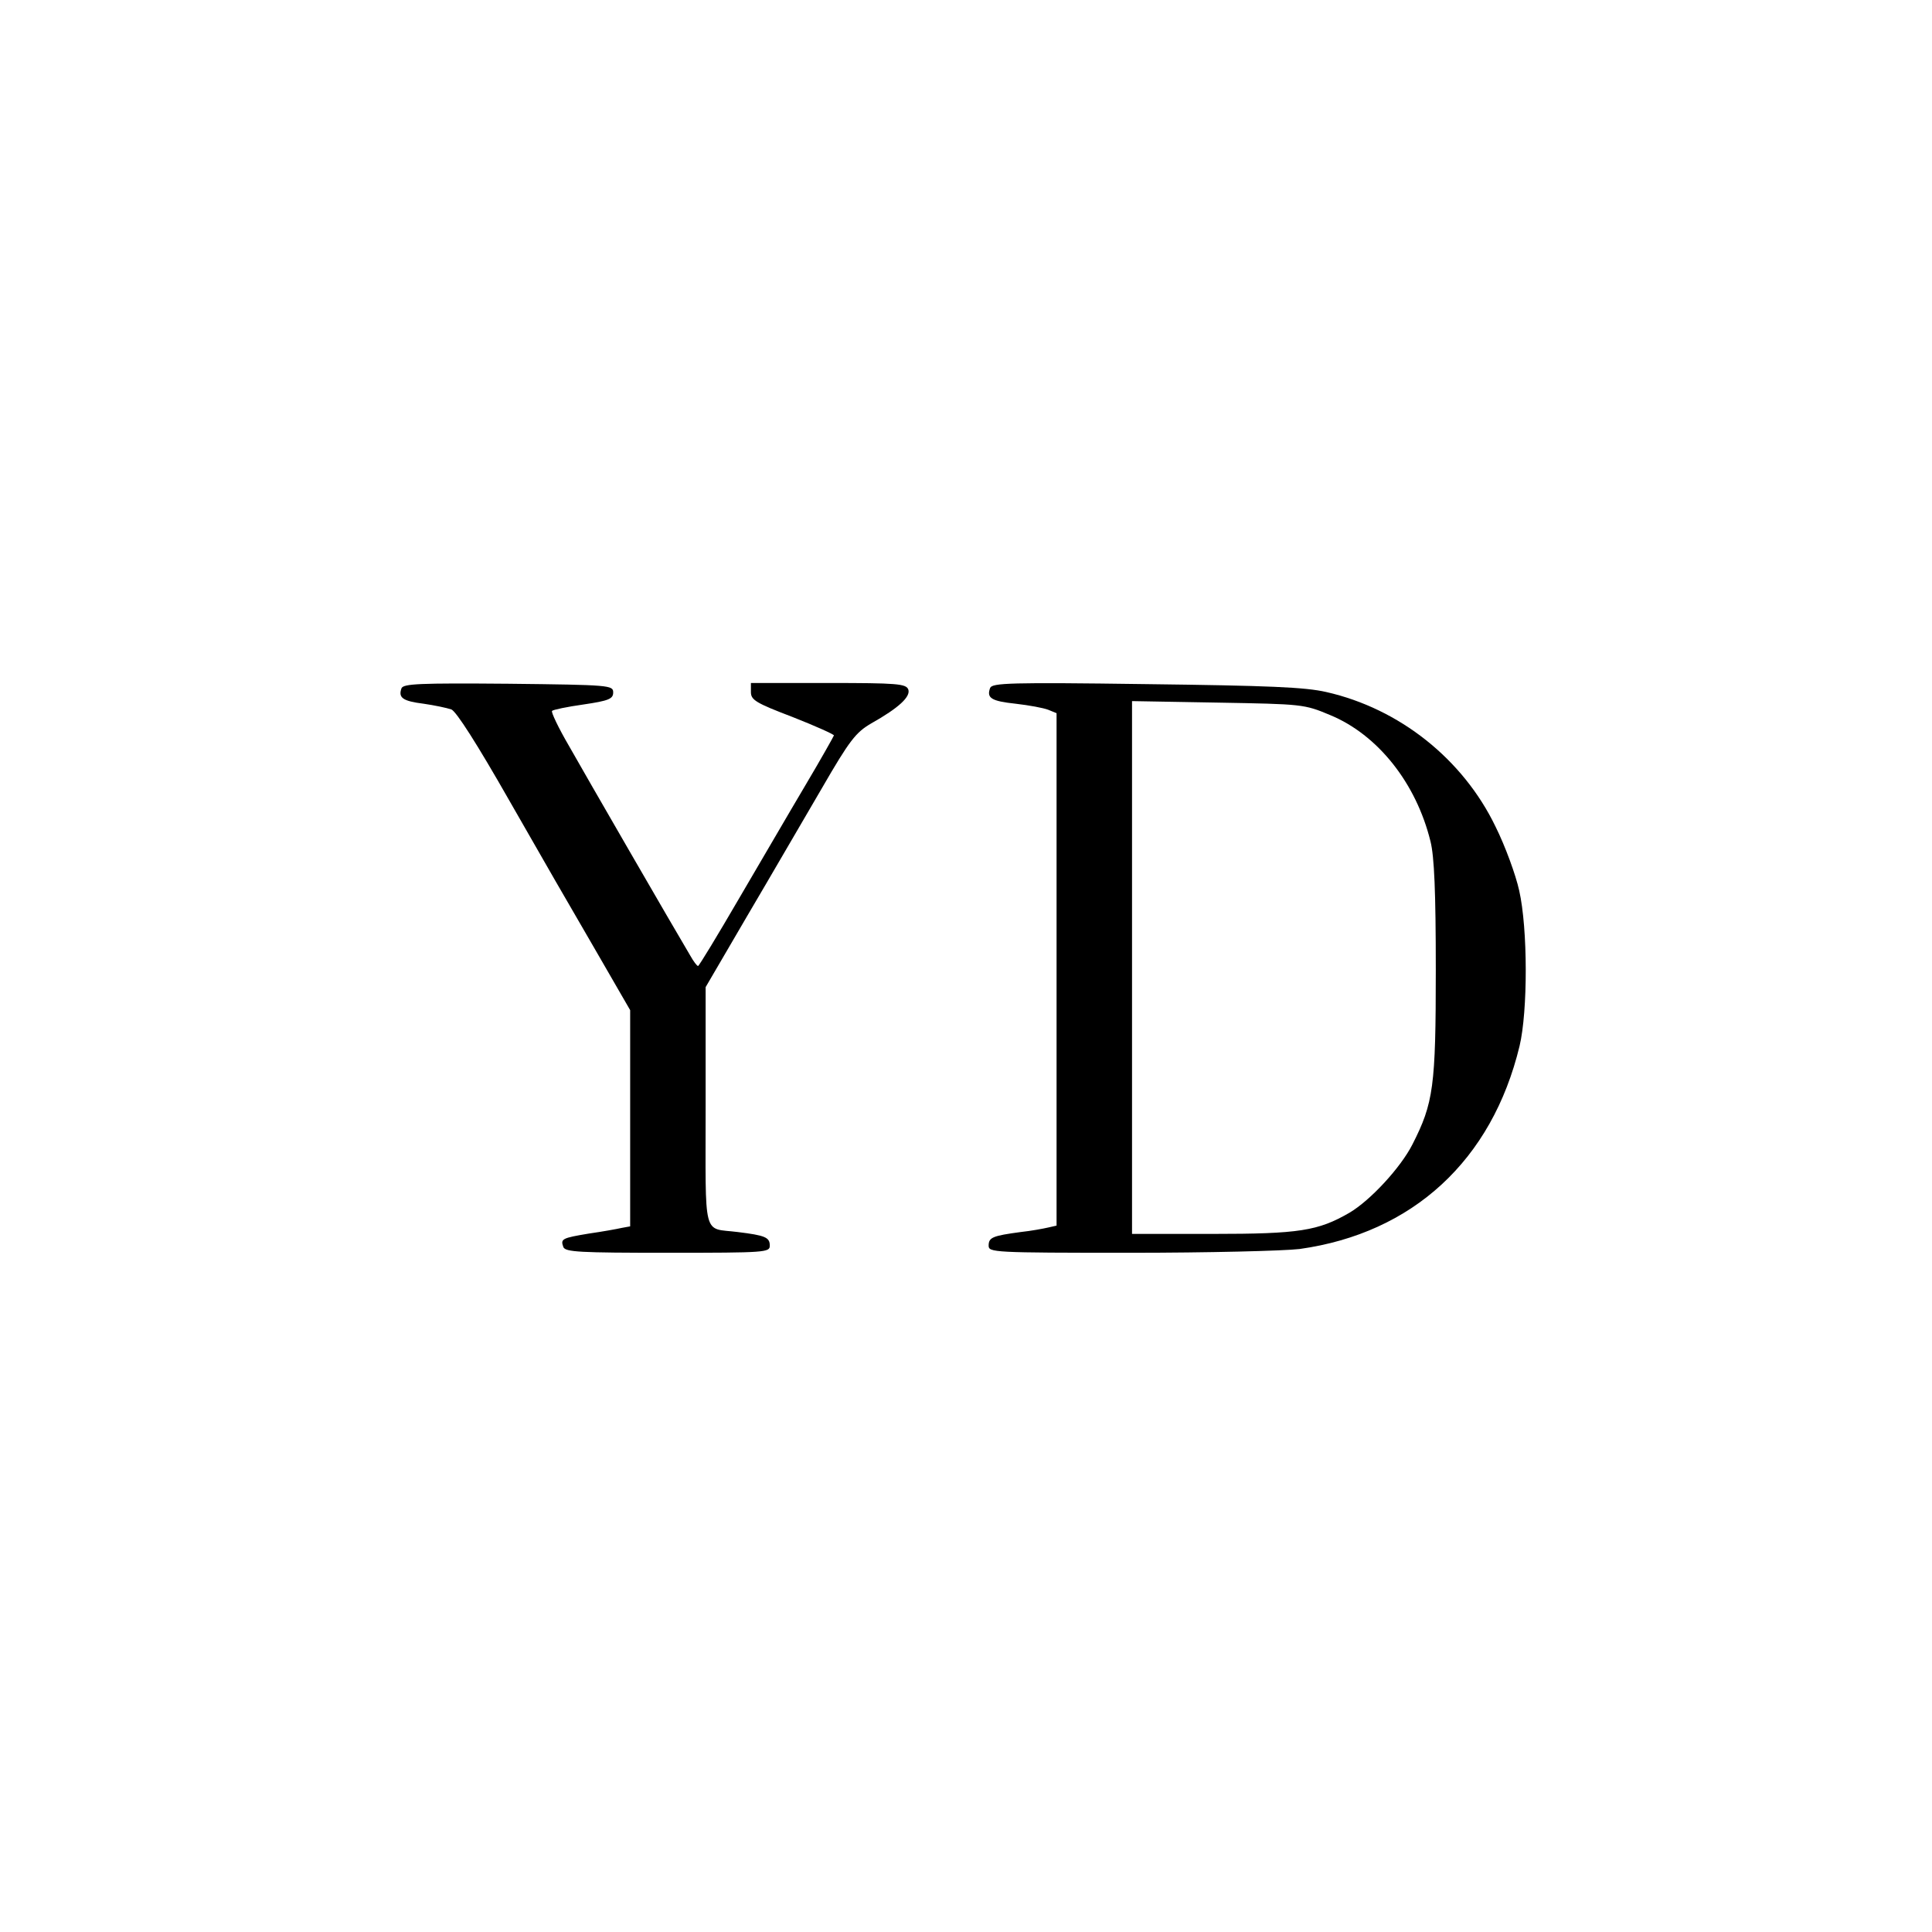
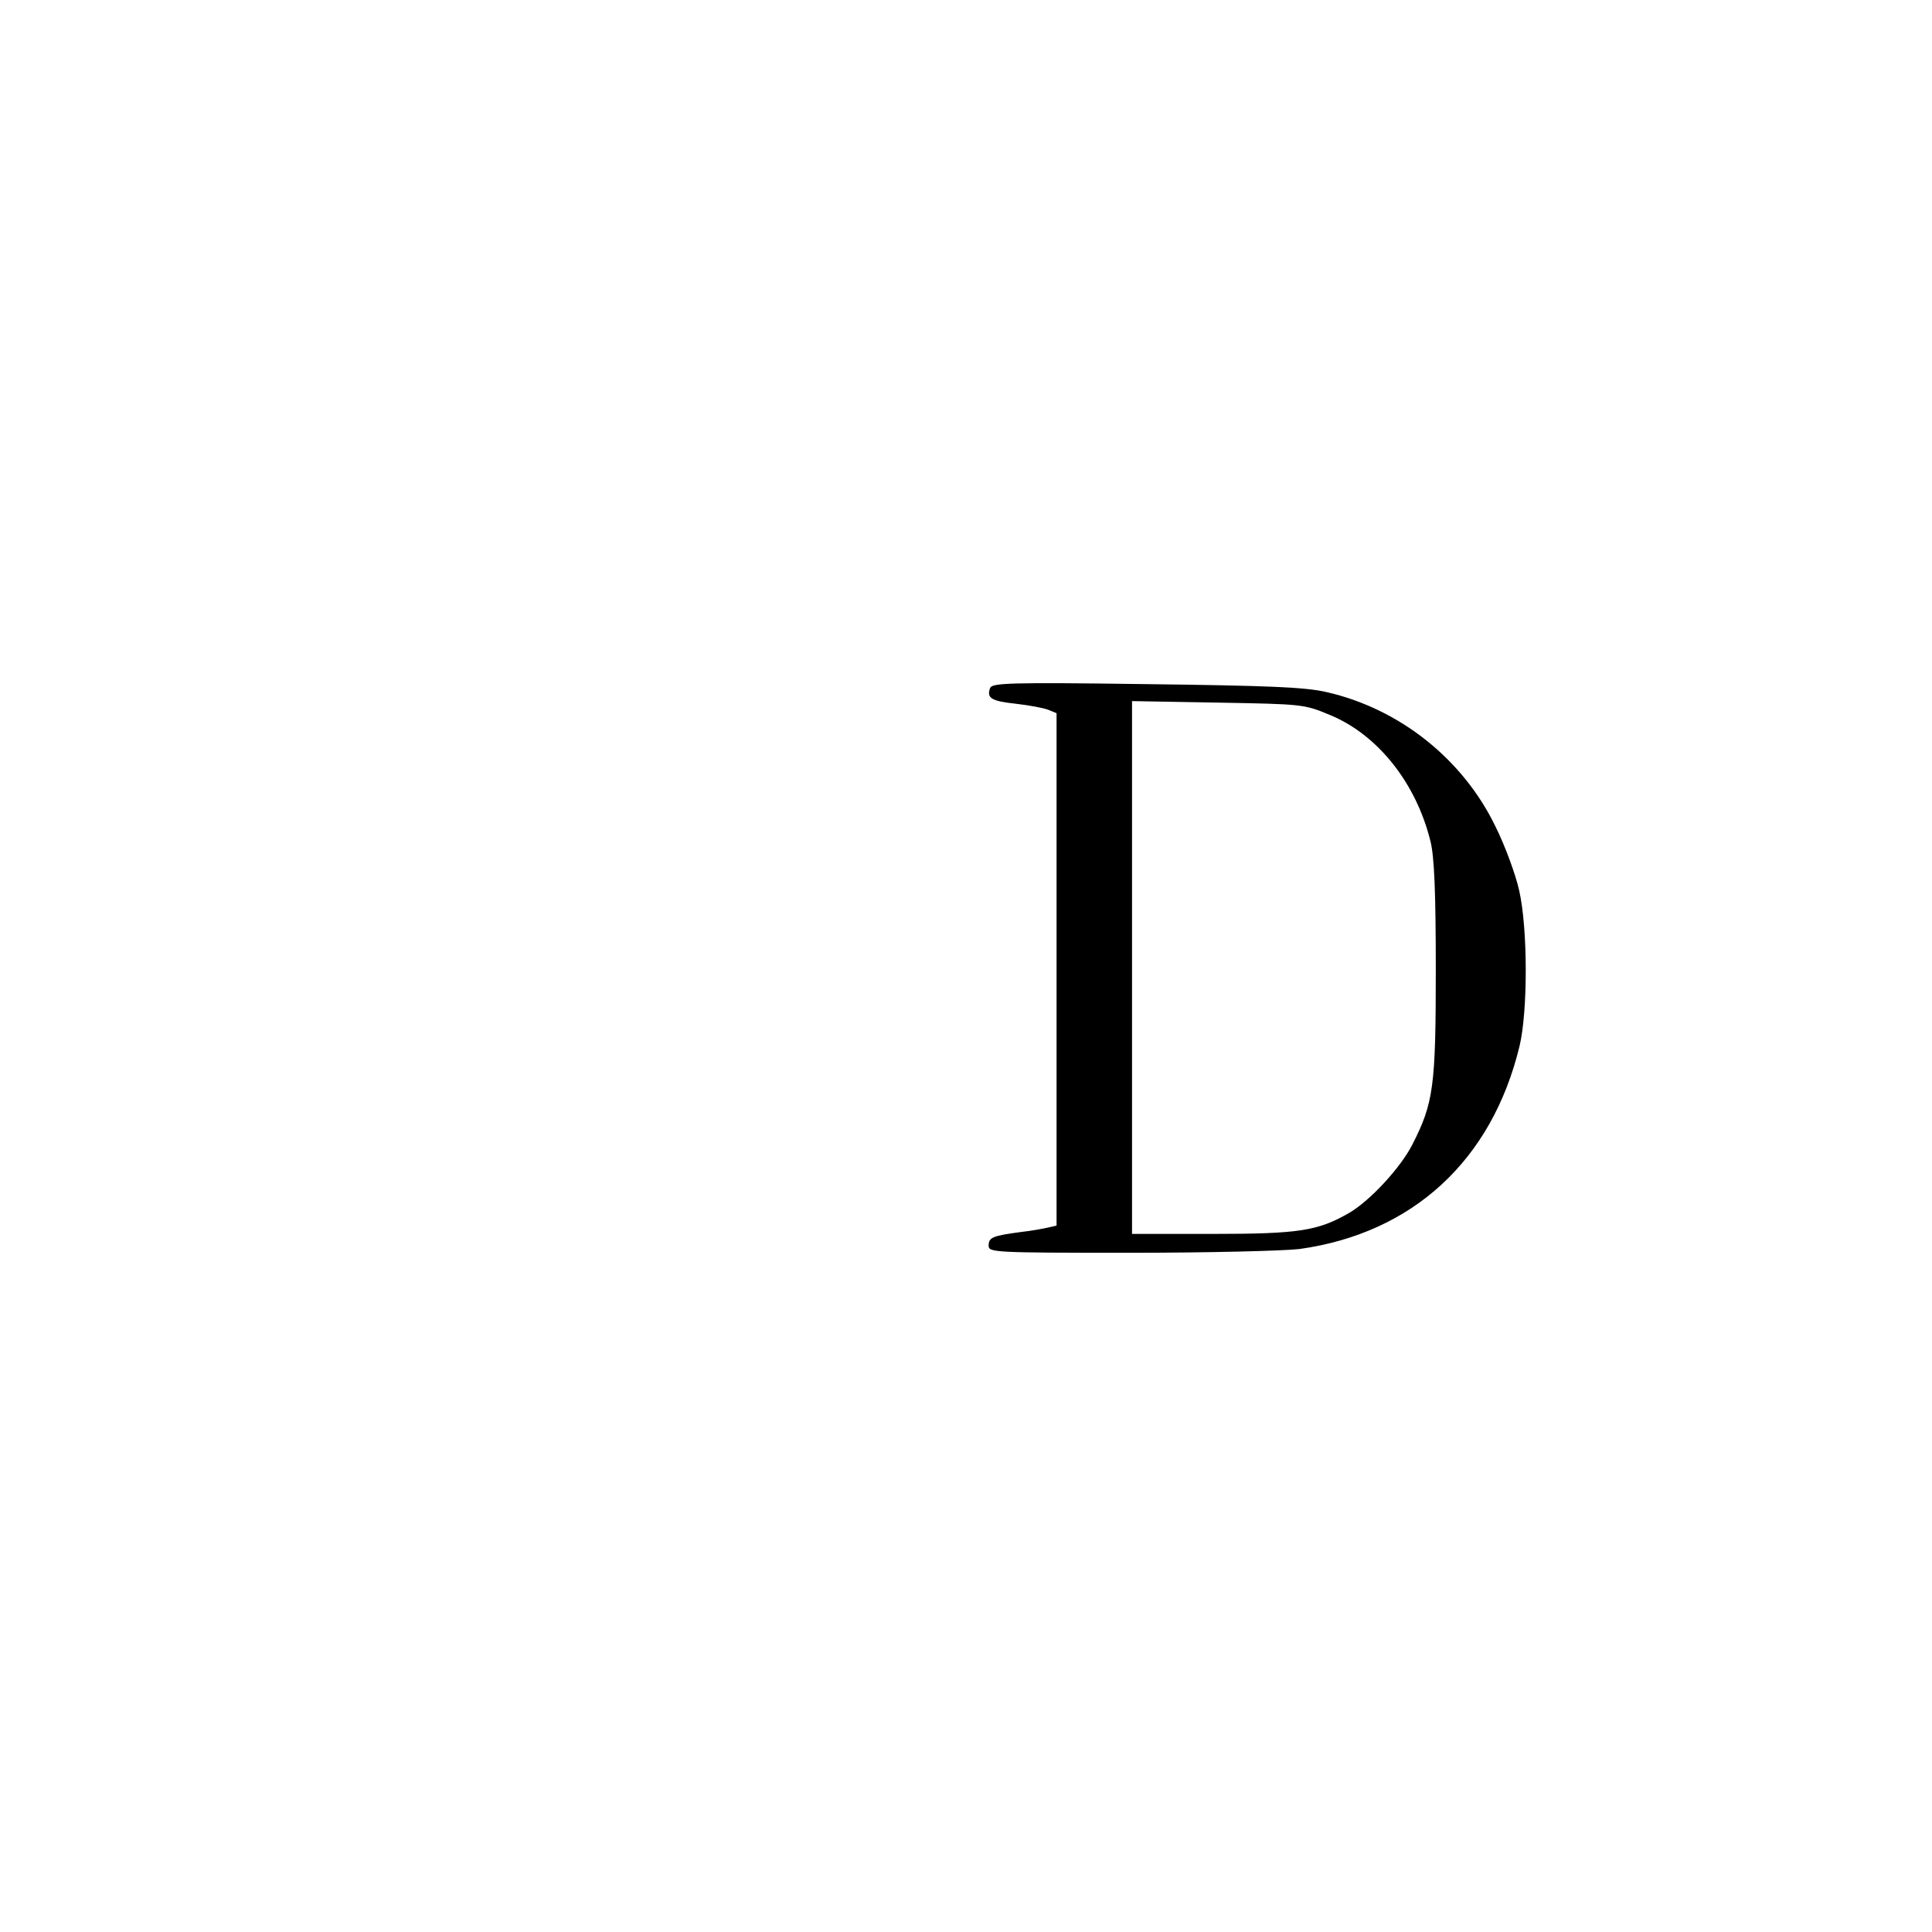
<svg xmlns="http://www.w3.org/2000/svg" version="1.0" width="512pt" height="512pt" viewBox="0 0 512 512" preserveAspectRatio="xMidYMid meet">
  <g transform="translate(0,512) scale(0.1,-0.1)" fill="#000000" stroke="none">
-     <path d="M1064 3296 c-9 -25 3 -34 59 -41 28 -4 61 -11 73 -15 13 -5 68 -91 154 -242 73 -128 175 -305 227 -394 l93 -161 0 -286 0 -287 -22 -4 c-13 -3 -52 -10 -87 -15 -72 -12 -76 -14 -68 -36 6 -13 42 -15 277 -15 260 0 270 1 270 19 0 22 -12 27 -85 36 -94 12 -85 -24 -85 333 l0 316 111 190 c62 105 150 257 197 337 74 128 90 148 131 172 73 41 105 71 98 90 -6 15 -30 17 -212 17 l-205 0 0 -24 c0 -21 13 -29 110 -66 61 -24 110 -46 110 -49 -1 -3 -34 -62 -75 -131 -41 -69 -120 -205 -177 -302 -57 -98 -105 -177 -108 -178 -3 0 -12 12 -21 28 -43 72 -277 477 -321 555 -28 48 -48 90 -45 93 2 3 40 11 83 17 68 10 79 15 79 32 0 19 -8 20 -278 23 -236 2 -278 0 -283 -12z" />
    <path d="M2624 3297 c-10 -27 3 -35 68 -42 35 -4 73 -11 86 -16 l22 -9 0 -679 0 -679 -22 -5 c-13 -3 -45 -9 -73 -12 -74 -10 -85 -14 -85 -36 0 -18 11 -19 374 -19 207 0 408 5 450 10 300 42 510 235 583 538 22 92 22 311 -1 412 -9 41 -37 118 -63 170 -86 178 -254 312 -448 356 -56 13 -154 17 -477 21 -363 5 -408 3 -414 -10z m901 -72 c126 -52 228 -180 266 -335 10 -40 14 -133 14 -340 0 -310 -6 -353 -62 -463 -31 -61 -111 -148 -167 -181 -83 -48 -133 -56 -363 -56 l-213 0 0 706 0 706 228 -4 c223 -4 228 -4 297 -33z" />
  </g>
</svg>